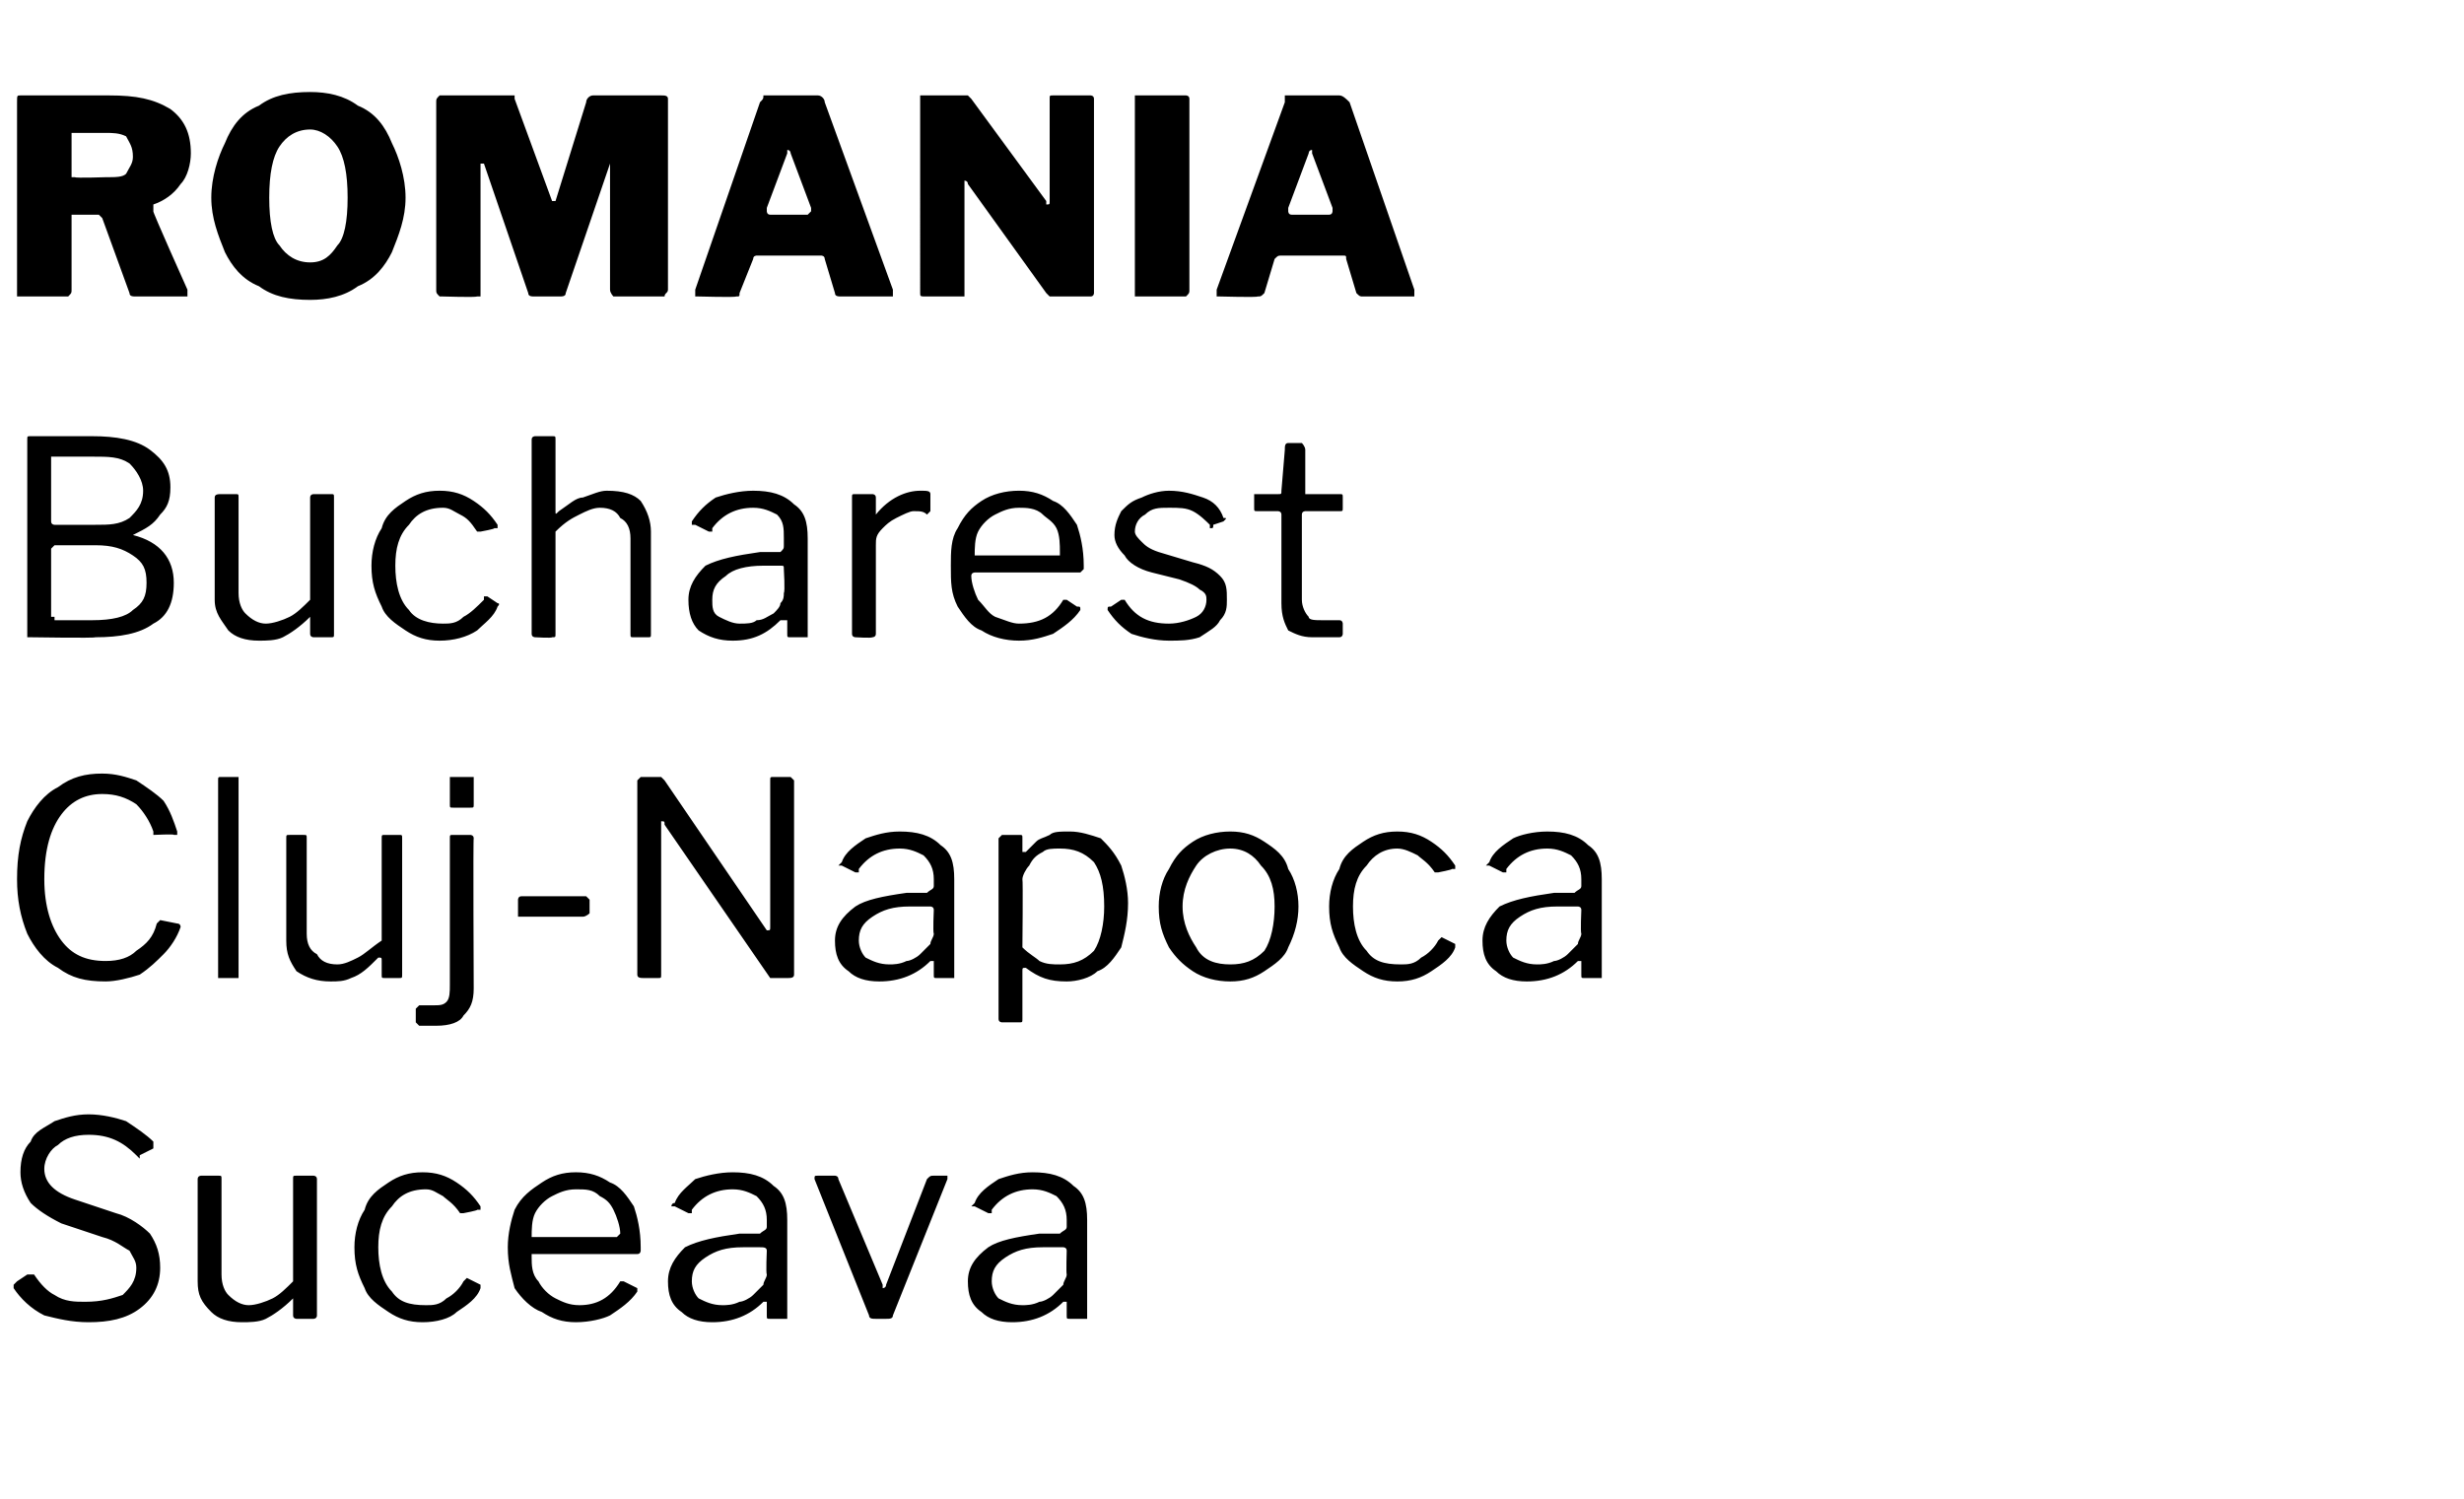
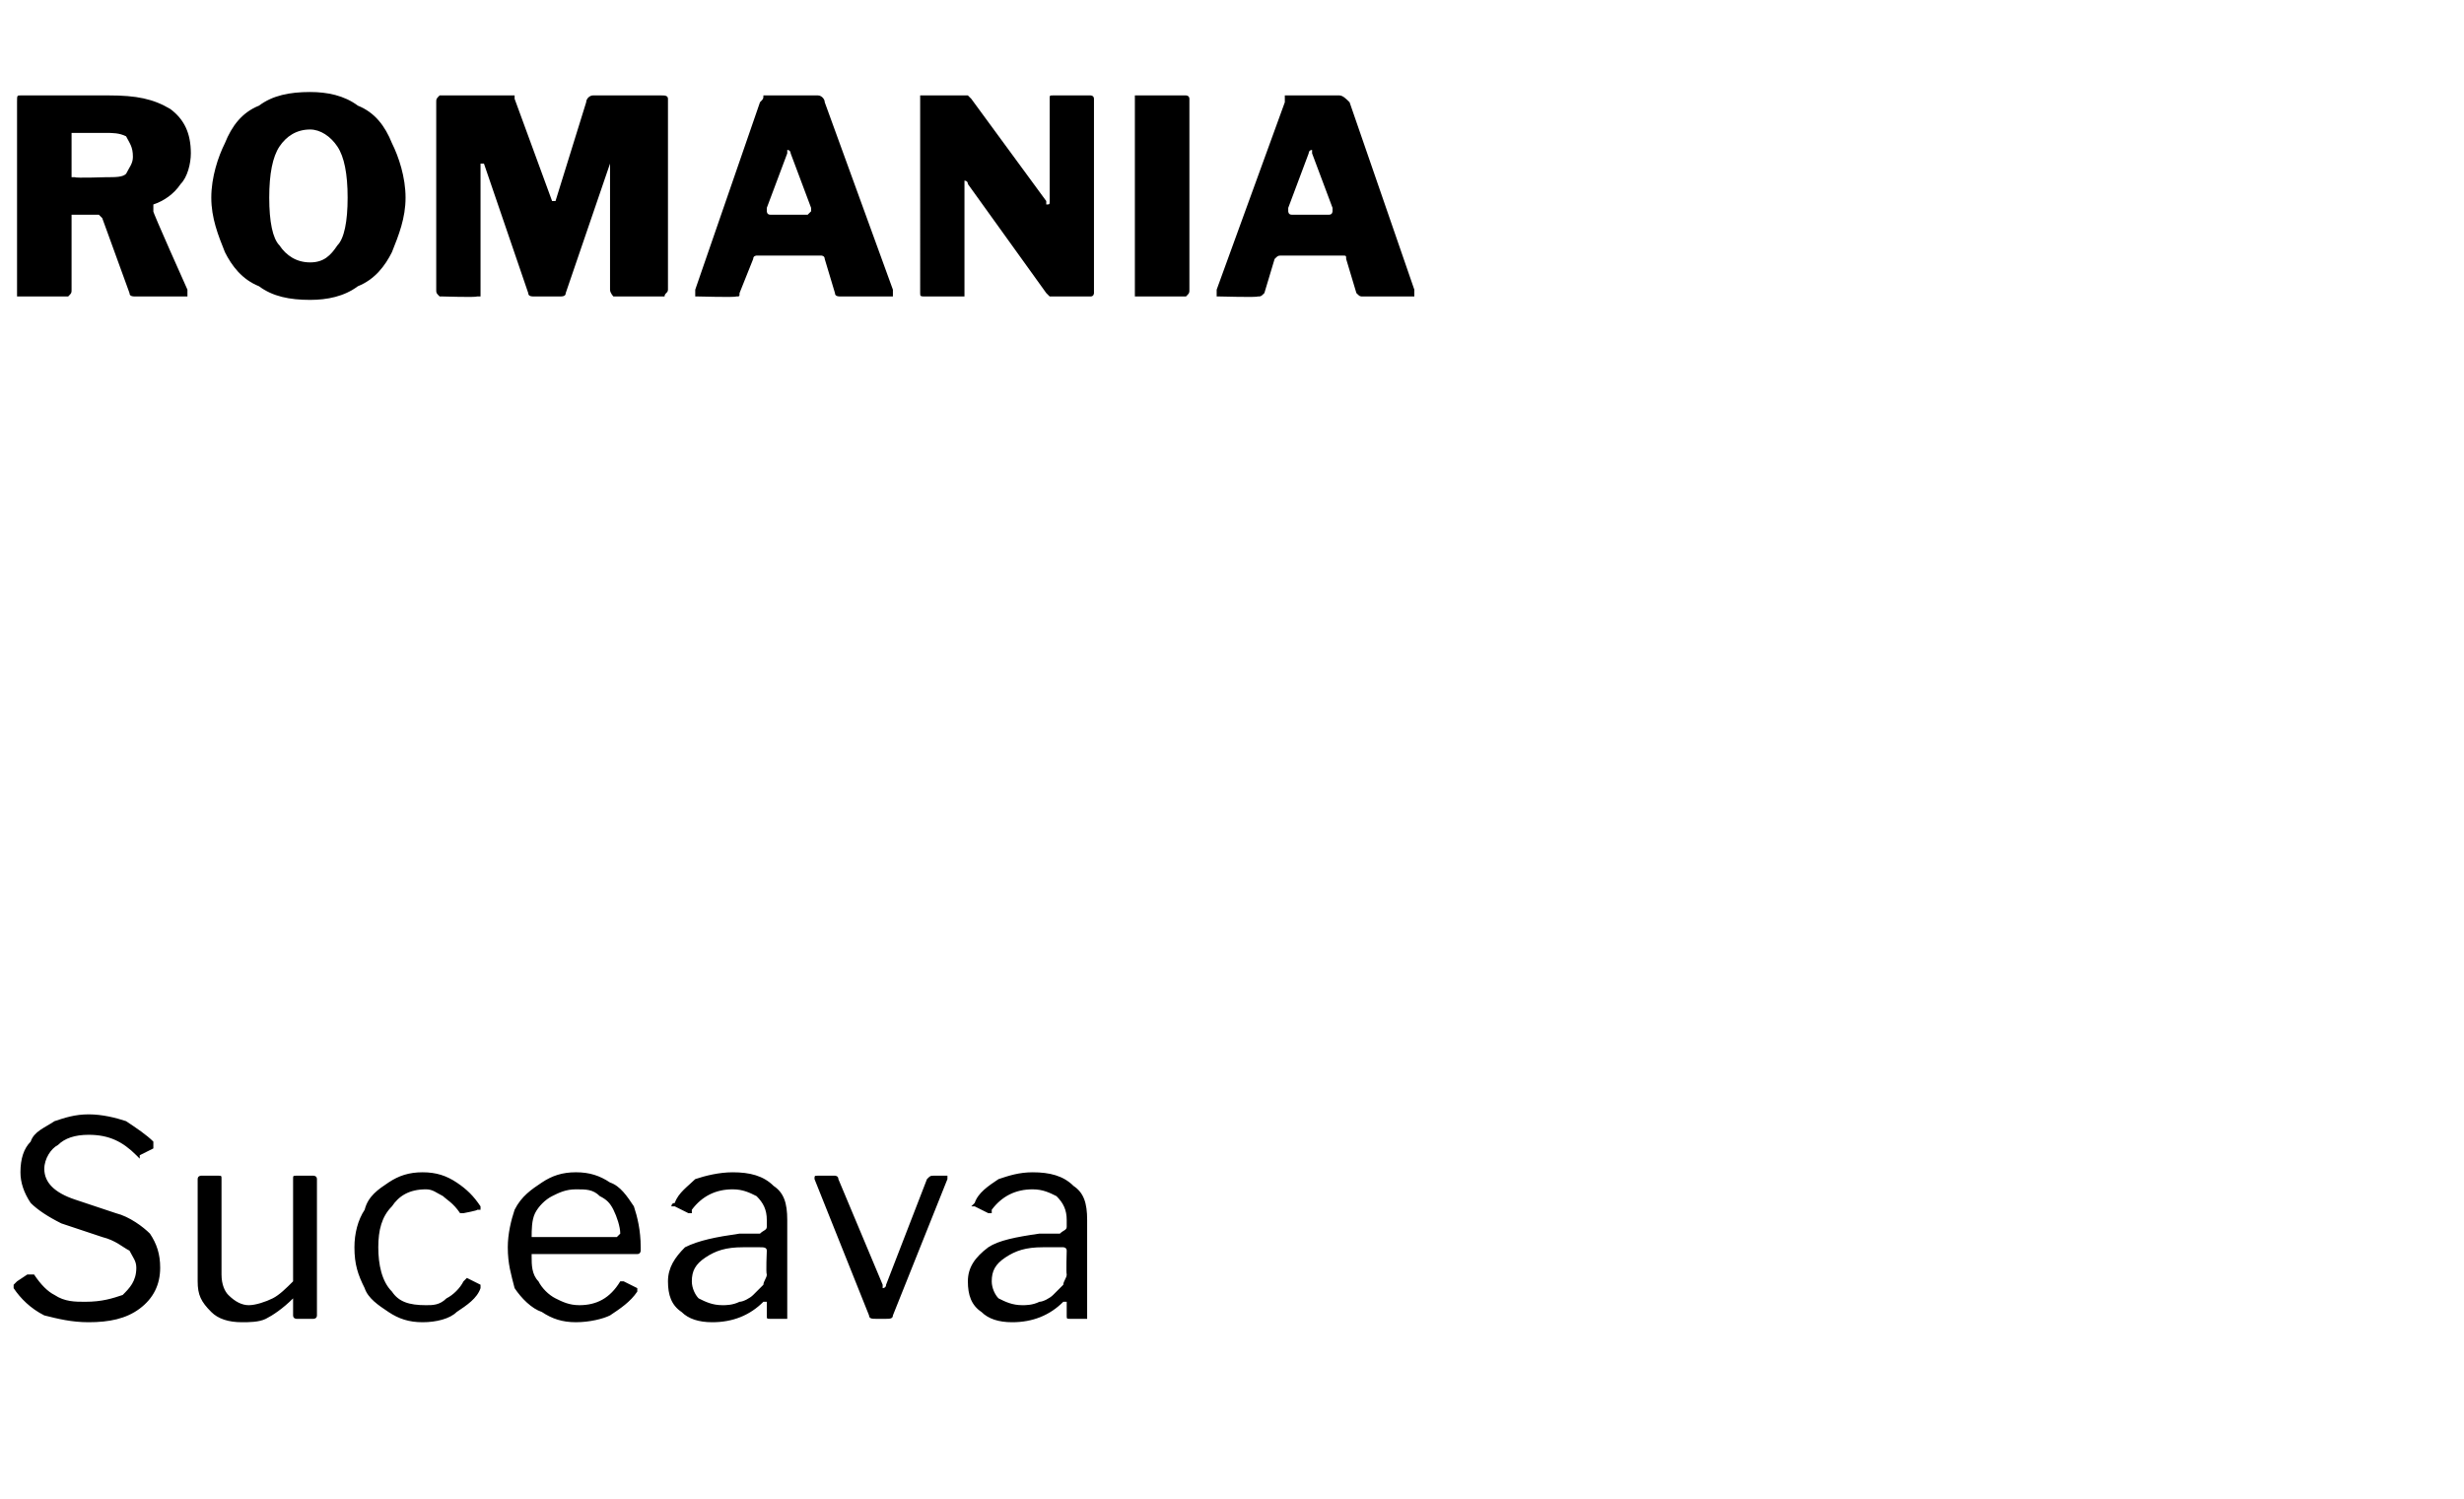
<svg xmlns="http://www.w3.org/2000/svg" version="1.1" width="72.3px" height="44px" viewBox="0 -1 72.3 44" style="top:-1px">
  <desc>ROMANIA Bucharest Cluj Napoca Suceava</desc>
  <defs />
  <g id="Polygon41078">
    <path d="m4 32.9c-.4-.4-.8-.6-1.4-.6c-.4 0-.7.1-.9.3c-.2.1-.4.4-.4.7c0 .4.3.7.9.9l1.2.4c.4.1.8.4 1 .6c.2.3.3.6.3 1c0 .5-.2.9-.6 1.2c-.4.3-.9.4-1.5.4c-.5 0-.9-.1-1.3-.2c-.4-.2-.7-.5-.9-.8v-.1l.1-.1l.3-.2h.2c.2.3.4.5.6.6c.3.2.6.2.9.2c.5 0 .8-.1 1.1-.2c.2-.2.4-.4.4-.8c0-.2-.1-.3-.2-.5c-.2-.1-.4-.3-.8-.4l-1.2-.4c-.4-.2-.7-.4-.9-.6c-.2-.3-.3-.6-.3-.9c0-.4.1-.7.3-.9c.1-.3.4-.4.7-.6c.3-.1.6-.2 1-.2c.4 0 .8.1 1.1.2c.3.2.6.4.8.6v.2l-.4.2v.1l-.1-.1zm3.3 4.4c.2 0 .5-.1.7-.2c.2-.1.4-.3.6-.5v-3c0-.1 0-.1.1-.1h.5s.1 0 .1.1v4c0 .1-.1.1-.1.1h-.5s-.1 0-.1-.1v-.5c-.3.3-.6.5-.8.6c-.2.1-.5.1-.7.1c-.4 0-.7-.1-.9-.3c-.3-.3-.4-.5-.4-.9v-3c0-.1.1-.1.1-.1h.5c.1 0 .1 0 .1.1v2.8c0 .3.1.5.2.6c.2.2.4.3.6.3zm5.1-3.9c.4 0 .7.1 1 .3c.3.2.5.4.7.7v.1h-.1c.03.02-.4.1-.4.1c0 0-.04.03 0 0h-.1c-.2-.3-.4-.4-.5-.5c-.2-.1-.3-.2-.5-.2c-.5 0-.8.2-1 .5c-.3.3-.4.7-.4 1.2c0 .5.1 1 .4 1.3c.2.3.5.4 1 .4c.2 0 .4 0 .6-.2c.2-.1.4-.3.5-.5l.1-.1l.4.2v.1c-.1.3-.4.5-.7.7c-.2.2-.6.3-1 .3c-.4 0-.7-.1-1-.3c-.3-.2-.6-.4-.7-.7c-.2-.4-.3-.7-.3-1.2c0-.4.1-.8.3-1.1c.1-.4.4-.6.7-.8c.3-.2.6-.3 1-.3zm3.2 2.5c0 .2 0 .5.2.7c.1.2.3.4.5.5c.2.1.4.2.7.2c.5 0 .9-.2 1.2-.7h.1l.4.2v.1c-.2.3-.5.5-.8.7c-.2.1-.6.2-1 .2c-.4 0-.7-.1-1-.3c-.3-.1-.6-.4-.8-.7c-.1-.4-.2-.7-.2-1.2c0-.4.1-.8.2-1.1c.2-.4.5-.6.8-.8c.3-.2.6-.3 1-.3c.4 0 .7.1 1 .3c.3.1.5.4.7.7c.1.3.2.7.2 1.2v.1s0 .1-.1.1h-3.1v.1zm2.4-.6h.1l.1-.1c0-.2-.1-.5-.2-.7c-.1-.2-.2-.3-.4-.4c-.2-.2-.4-.2-.7-.2c-.3 0-.5.1-.7.2c-.2.1-.4.3-.5.5c-.1.2-.1.5-.1.7h2.4zm4.4 1.9c-.4.4-.9.6-1.5.6c-.4 0-.7-.1-.9-.3c-.3-.2-.4-.5-.4-.9c0-.4.2-.7.5-1c.4-.2.9-.3 1.6-.4h.6c.1-.1.2-.1.2-.2v-.2c0-.3-.1-.5-.3-.7c-.2-.1-.4-.2-.7-.2c-.5 0-.9.2-1.2.6v.1h-.1l-.4-.2h-.1s0-.1.1-.1c.1-.3.4-.5.6-.7c.3-.1.7-.2 1.1-.2c.5 0 .9.1 1.2.4c.3.2.4.5.4 1v2.9h-.5c-.1 0-.1 0-.1-.1v-.4h-.1zm.1-1.5c0-.1-.1-.1-.2-.1h-.5c-.5 0-.8.1-1.1.3c-.3.2-.4.4-.4.7c0 .2.1.4.2.5c.2.1.4.2.7.2c.1 0 .3 0 .5-.1c.1 0 .3-.1.4-.2l.3-.3c0-.1.1-.2.1-.3c-.03-.04 0-.7 0-.7c0 0-.03 0 0 0zm5.2-2.2h.1v.1l-1.6 4c0 .1-.1.1-.2.1h-.3c-.1 0-.2 0-.2-.1l-1.6-4c0-.1 0-.1.1-.1h.5s.1 0 .1.1l1.3 3.1v.1s.1 0 .1-.1l1.2-3.1c.1-.1.1-.1.2-.1h.3s.03-.01 0 0zm3.5 3.7c-.4.4-.9.6-1.5.6c-.4 0-.7-.1-.9-.3c-.3-.2-.4-.5-.4-.9c0-.4.2-.7.6-1c.3-.2.8-.3 1.5-.4h.6c.1-.1.2-.1.2-.2v-.2c0-.3-.1-.5-.3-.7c-.2-.1-.4-.2-.7-.2c-.5 0-.9.2-1.2.6v.1h-.1l-.4-.2h-.1l.1-.1c.1-.3.4-.5.7-.7c.3-.1.6-.2 1-.2c.5 0 .9.1 1.2.4c.3.2.4.5.4 1v2.9h-.5c-.1 0-.1 0-.1-.1v-.4h-.1zm.1-1.5c0-.1-.1-.1-.1-.1h-.6c-.5 0-.8.1-1.1.3c-.3.2-.4.4-.4.7c0 .2.1.4.2.5c.2.1.4.2.7.2c.1 0 .3 0 .5-.1c.1 0 .3-.1.4-.2l.3-.3c0-.1.1-.2.1-.3c-.02-.04 0-.7 0-.7c0 0-.02 0 0 0z" stroke="none" fill="#000" />
  </g>
  <g id="Polygon41077">
-     <path d="m3 21.7c.4 0 .7.1 1 .2c.3.2.6.4.8.6c.2.3.3.6.4.9v.1h-.1c.04-.03-.6 0-.6 0c0 0 .02.02 0 0v-.1c-.1-.3-.3-.6-.5-.8c-.3-.2-.6-.3-1-.3c-.5 0-.9.2-1.2.6c-.3.4-.5 1-.5 1.9c0 .8.2 1.4.5 1.8c.3.4.7.6 1.3.6c.4 0 .7-.1.9-.3c.3-.2.5-.4.6-.8l.1-.1l.5.1c.1 0 .1.1.1.1c-.1.3-.3.6-.5.8c-.2.2-.4.4-.7.6c-.3.1-.7.2-1 .2c-.6 0-1-.1-1.4-.4c-.4-.2-.7-.6-.9-1c-.2-.5-.3-1-.3-1.6c0-.7.1-1.2.3-1.7c.2-.4.5-.8.9-1c.4-.3.8-.4 1.3-.4zm4 5.9v.1h-.6v-5.8c0-.1 0-.1.1-.1h.5v5.8zm2.9-.3c.2 0 .4-.1.6-.2c.2-.1.4-.3.7-.5v-3c0-.1 0-.1.1-.1h.4c.1 0 .1 0 .1.1v4c0 .1 0 .1-.1.1h-.4c-.1 0-.1 0-.1-.1v-.4c0-.1 0-.1-.1-.1c-.3.3-.5.5-.8.6c-.2.1-.4.1-.6.1c-.4 0-.7-.1-1-.3c-.2-.3-.3-.5-.3-.9v-3c0-.1 0-.1.1-.1h.4c.1 0 .1 0 .1.1v2.8c0 .3.1.5.3.6c.1.2.3.3.6.3zm4-4.7c0 .1 0 .1-.1.1h-.5c-.1 0-.1 0-.1-.1v-.8h.7v.8zm0 5.4c0 .4-.1.6-.3.8c-.1.2-.4.3-.8.3h-.5l-.1-.1v-.4l.1-.1h.4c.2 0 .3 0 .4-.1c.1-.1.1-.3.1-.5v-4.3c0-.1 0-.1.1-.1h.5s.1 0 .1.1c-.02-.01 0 4.4 0 4.4c0 0-.02-.04 0 0zm3.4-2.2s-.1.1-.2.1h-1.9v-.5s0-.1.1-.1h1.9l.1.1v.4zm5.9-4l.1.1v5.7c0 .1-.1.1-.2.1h-.5l-3.1-4.5c0-.1 0-.1-.1-.1v4.5c0 .1 0 .1-.1.1h-.4c-.1 0-.2 0-.2-.1v-5.7l.1-.1h.6l.1.1l3 4.4c.1 0 .1 0 .1-.1v-4.3c0-.1 0-.1.1-.1h.5zm4.1 5.4c-.4.4-.9.6-1.5.6c-.4 0-.7-.1-.9-.3c-.3-.2-.4-.5-.4-.9c0-.4.2-.7.6-1c.3-.2.8-.3 1.5-.4h.6c.1-.1.2-.1.2-.2v-.2c0-.3-.1-.5-.3-.7c-.2-.1-.4-.2-.7-.2c-.5 0-.9.2-1.2.6v.1h-.1l-.4-.2h-.1l.1-.1c.1-.3.4-.5.7-.7c.3-.1.6-.2 1-.2c.5 0 .9.1 1.2.4c.3.2.4.5.4 1v2.9h-.5c-.1 0-.1 0-.1-.1v-.4h-.1zm.1-1.5c0-.1-.1-.1-.1-.1h-.6c-.5 0-.8.1-1.1.3c-.3.2-.4.4-.4.7c0 .2.1.4.2.5c.2.1.4.2.7.2c.1 0 .3 0 .5-.1c.1 0 .3-.1.4-.2l.3-.3c0-.1.1-.2.1-.3c-.03-.04 0-.7 0-.7c0 0-.03 0 0 0zm2.5-2.2c.1 0 .1 0 .1.1v.4h.1l.3-.3c.1-.1.2-.1.4-.2c.1-.1.3-.1.6-.1c.3 0 .6.1.9.2c.2.2.4.4.6.8c.1.3.2.7.2 1.1c0 .5-.1.9-.2 1.3c-.2.3-.4.6-.7.7c-.2.2-.6.3-.9.3c-.5 0-.8-.1-1.2-.4c-.1 0-.1 0-.1.1v1.4c0 .1 0 .1-.1.1h-.5s-.1 0-.1-.1v-5.3l.1-.1h.5s0-.01 0 0zm.1 3.3c.2.2.4.3.5.4c.2.1.4.1.6.1c.4 0 .7-.1 1-.4c.2-.3.3-.8.3-1.3c0-.6-.1-1-.3-1.3c-.3-.3-.6-.4-1-.4c-.2 0-.4 0-.5.1c-.2.1-.3.2-.4.4c-.1.1-.2.3-.2.4c.02.02 0 2 0 2c0 0 .02-.01 0 0zm6.1 1c-.4 0-.8-.1-1.1-.3c-.3-.2-.5-.4-.7-.7c-.2-.4-.3-.7-.3-1.2c0-.4.1-.8.3-1.1c.2-.4.4-.6.7-.8c.3-.2.7-.3 1.1-.3c.4 0 .7.1 1 .3c.3.2.6.4.7.8c.2.3.3.7.3 1.1c0 .4-.1.8-.3 1.2c-.1.3-.4.5-.7.7c-.3.2-.6.3-1 .3zm0-.5c.4 0 .7-.1 1-.4c.2-.3.3-.8.3-1.3c0-.5-.1-.9-.4-1.2c-.2-.3-.5-.5-.9-.5c-.4 0-.8.2-1 .5c-.2.3-.4.7-.4 1.2c0 .5.2.9.4 1.2c.2.4.6.5 1 .5zm4.9-3.9c.4 0 .7.1 1 .3c.3.2.5.4.7.7v.1h-.1c.02.02-.4.1-.4.1c0 0-.04.03 0 0h-.1c-.2-.3-.4-.4-.5-.5c-.2-.1-.4-.2-.6-.2c-.4 0-.7.2-.9.5c-.3.3-.4.7-.4 1.2c0 .5.1 1 .4 1.3c.2.3.5.4 1 .4c.2 0 .4 0 .6-.2c.2-.1.4-.3.5-.5l.1-.1l.4.2v.1c-.1.3-.4.5-.7.7c-.3.2-.6.3-1 .3c-.4 0-.7-.1-1-.3c-.3-.2-.6-.4-.7-.7c-.2-.4-.3-.7-.3-1.2c0-.4.1-.8.3-1.1c.1-.4.4-.6.7-.8c.3-.2.6-.3 1-.3zm5.3 3.8c-.4.4-.9.6-1.5.6c-.4 0-.7-.1-.9-.3c-.3-.2-.4-.5-.4-.9c0-.4.2-.7.5-1c.4-.2.9-.3 1.6-.4h.6c.1-.1.2-.1.2-.2v-.2c0-.3-.1-.5-.3-.7c-.2-.1-.4-.2-.7-.2c-.5 0-.9.2-1.2.6v.1h-.1l-.4-.2h-.1l.1-.1c.1-.3.4-.5.7-.7c.2-.1.6-.2 1-.2c.5 0 .9.1 1.2.4c.3.2.4.5.4 1v2.9h-.5c-.1 0-.1 0-.1-.1v-.4h-.1zm.1-1.5c0-.1-.1-.1-.1-.1h-.6c-.5 0-.8.1-1.1.3c-.3.2-.4.4-.4.7c0 .2.1.4.2.5c.2.1.4.2.7.2c.1 0 .3 0 .5-.1c.1 0 .3-.1.4-.2l.3-.3c0-.1.1-.2.1-.3c-.03-.04 0-.7 0-.7c0 0-.03 0 0 0z" stroke="none" fill="#000" />
-   </g>
+     </g>
  <g id="Polygon41076">
-     <path d="m.9 17.7h-.1v-5.8c0-.1 0-.1.1-.1h1.8c.7 0 1.3.1 1.7.4c.4.3.6.6.6 1.1c0 .4-.1.6-.3.8c-.2.3-.4.4-.8.6c.8.2 1.2.7 1.2 1.4c0 .6-.2 1-.6 1.2c-.4.3-1 .4-1.7.4c-.02.03-1.9 0-1.9 0c0 0-.03.03 0 0zm1.9-3.3c.4 0 .7 0 1-.2c.2-.2.4-.4.4-.8c0-.3-.2-.6-.4-.8c-.3-.2-.6-.2-1.1-.2H1.5v1.9c0 .1.1.1.1.1h1.2zm-.1 2.8c.6 0 1-.1 1.2-.3c.3-.2.4-.4.4-.8c0-.4-.1-.6-.4-.8c-.3-.2-.6-.3-1.1-.3H1.6l-.1.1v2h.1v.1h1.1zm5.1.1c.2 0 .5-.1.7-.2c.2-.1.4-.3.6-.5v-3c0-.1.1-.1.1-.1h.5c.1 0 .1 0 .1.1v4c0 .1 0 .1-.1.1h-.5s-.1 0-.1-.1v-.5c-.3.3-.6.5-.8.6c-.2.1-.5.1-.7.1c-.4 0-.7-.1-.9-.3c-.2-.3-.4-.5-.4-.9v-3c0-.1.1-.1.2-.1h.4c.1 0 .1 0 .1.1v2.8c0 .3.1.5.2.6c.2.2.4.3.6.3zm5.1-3.9c.4 0 .7.1 1 .3c.3.2.5.4.7.7v.1h-.1c.04.02-.4.1-.4.1c0 0-.02.03 0 0h-.1c-.2-.3-.3-.4-.5-.5c-.2-.1-.3-.2-.5-.2c-.5 0-.8.2-1 .5c-.3.3-.4.7-.4 1.2c0 .5.1 1 .4 1.3c.2.3.6.4 1 .4c.2 0 .4 0 .6-.2c.2-.1.4-.3.6-.5v-.1h.1l.3.2s.1 0 0 .1c-.1.3-.4.5-.6.7c-.3.2-.7.3-1.1.3c-.4 0-.7-.1-1-.3c-.3-.2-.6-.4-.7-.7c-.2-.4-.3-.7-.3-1.2c0-.4.1-.8.3-1.1c.1-.4.4-.6.7-.8c.3-.2.6-.3 1-.3zm2.8 4.3s-.1 0-.1-.1v-5.7c0-.1.1-.1.1-.1h.5c.1 0 .1 0 .1.1v2.1c0 .1 0 .1.1 0c.3-.2.5-.4.7-.4c.3-.1.5-.2.7-.2c.5 0 .8.1 1 .3c.2.3.3.6.3.9v3c0 .1 0 .1-.1.1h-.4c-.1 0-.1 0-.1-.1v-2.8c0-.3-.1-.5-.3-.6c-.1-.2-.3-.3-.6-.3c-.2 0-.4.1-.6.2c-.2.1-.4.2-.7.5v3c0 .1 0 .1-.1.1c-.01.03-.5 0-.5 0c0 0 .05.03 0 0zm7.2-.5c-.4.4-.8.6-1.4.6c-.4 0-.7-.1-1-.3c-.2-.2-.3-.5-.3-.9c0-.4.2-.7.5-1c.4-.2.9-.3 1.6-.4h.6c.1-.1.1-.1.1-.2v-.2c0-.3 0-.5-.2-.7c-.2-.1-.4-.2-.7-.2c-.5 0-.9.2-1.2.6v.1h-.1l-.4-.2h-.1v-.1c.2-.3.4-.5.7-.7c.3-.1.7-.2 1.1-.2c.5 0 .9.1 1.2.4c.3.2.4.5.4 1v2.9h-.5c-.1 0-.1 0-.1-.1v-.4h-.2zm.1-1.5c0-.1 0-.1-.1-.1h-.5c-.5 0-.9.1-1.1.3c-.3.2-.4.4-.4.7c0 .2 0 .4.2.5c.2.1.4.2.6.2c.2 0 .4 0 .5-.1c.2 0 .3-.1.5-.2c.1-.1.2-.2.2-.3c.1-.1.1-.2.1-.3c.04-.04 0-.7 0-.7c0 0 .04 0 0 0zm2.1 2s-.1 0-.1-.1v-4c0-.1 0-.1.1-.1h.5s.1 0 .1.1v.6v-.1c.4-.5.9-.7 1.3-.7c.2 0 .3 0 .3.1v.5l-.1.1c-.1-.1-.2-.1-.4-.1c-.1 0-.3.1-.5.2c-.2.1-.3.2-.4.3c-.2.2-.2.3-.2.5v2.6c0 .1-.1.1-.1.1c-.03.03-.5 0-.5 0c0 0 .03.03 0 0zm3.4-1.8c0 .2.1.5.2.7c.2.2.3.4.5.5c.3.1.5.2.7.2c.6 0 1-.2 1.3-.7h.1l.3.2c.1 0 .1 0 .1.1c-.2.3-.5.5-.8.7c-.3.1-.6.2-1 .2c-.4 0-.8-.1-1.1-.3c-.3-.1-.5-.4-.7-.7c-.2-.4-.2-.7-.2-1.2c0-.4 0-.8.2-1.1c.2-.4.4-.6.7-.8c.3-.2.7-.3 1.1-.3c.4 0 .7.1 1 .3c.3.1.5.4.7.7c.1.3.2.7.2 1.2v.1l-.1.1h-3.1s-.1 0-.1.1zm2.5-.6h.1v-.1c0-.2 0-.5-.1-.7c-.1-.2-.3-.3-.4-.4c-.2-.2-.5-.2-.7-.2c-.3 0-.5.1-.7.2c-.2.1-.4.3-.5.5c-.1.2-.1.5-.1.7h2.4zm4.5-.9c-.1-.1-.3-.3-.5-.4c-.2-.1-.4-.1-.7-.1c-.3 0-.5 0-.7.2c-.2.1-.3.3-.3.5c0 .1.1.2.2.3c.1.1.2.2.5.3l1 .3c.4.1.6.2.8.4c.2.2.2.4.2.7c0 .2 0 .4-.2.6c-.1.2-.3.3-.6.5c-.3.1-.6.1-.9.1c-.4 0-.8-.1-1.1-.2c-.3-.2-.5-.4-.7-.7c0-.1 0-.1.1-.1l.3-.2h.1c.3.5.7.7 1.3.7c.3 0 .6-.1.8-.2c.2-.1.3-.3.3-.5c0-.1 0-.2-.2-.3c-.1-.1-.3-.2-.6-.3l-.8-.2c-.4-.1-.7-.3-.8-.5c-.2-.2-.3-.4-.3-.6c0-.3.1-.5.2-.7c.2-.2.3-.3.6-.4c.2-.1.5-.2.8-.2c.4 0 .7.1 1 .2c.3.1.5.3.6.6c.1 0 .1 0 0 .1l-.3.1c0 .1 0 .1-.1.1v-.1zm2.8-.4s-.1 0-.1.1v2.5c0 .2.1.4.2.5c0 .1.2.1.4.1h.5c.1 0 .1.1.1.1v.3s0 .1-.1.1h-.8c-.3 0-.5-.1-.7-.2c-.1-.2-.2-.4-.2-.8v-2.6c0-.1-.1-.1-.1-.1h-.6c-.1 0-.1 0-.1-.1v-.4h.7c.1 0 .1 0 .1-.1l.1-1.2c0-.1 0-.2.1-.2h.4s.1.1.1.2v1.3h1c.1 0 .1 0 .1.1v.3c0 .1 0 .1-.1.1h-1z" stroke="none" fill="#000" />
-   </g>
+     </g>
  <g id="Polygon41075">
    <path d="m5.5 7.5v.2H4c-.1 0-.2 0-.2-.1L3 5.4l-.1-.1h-.8v2.2c0 .1 0 .1-.1.2H.5V2c0-.2 0-.2.1-.2h2.6c.8 0 1.3.1 1.8.4c.4.3.6.7.6 1.3c0 .3-.1.7-.3.9c-.2.3-.5.5-.8.6v.2c-.04-.02 1 2.3 1 2.3c0 0 0-.01 0 0zM3.1 4.2c.3 0 .5 0 .6-.1c.1-.2.2-.3.2-.5c0-.3-.1-.4-.2-.6c-.2-.1-.4-.1-.6-.1h-1v1.3h.1c.02.03.9 0 .9 0c0 0 .01.03 0 0zm6 3.6c-.6 0-1.1-.1-1.5-.4c-.5-.2-.8-.6-1-1c-.2-.5-.4-1-.4-1.6c0-.6.2-1.2.4-1.6c.2-.5.5-.9 1-1.1c.4-.3.9-.4 1.5-.4c.5 0 1 .1 1.4.4c.5.2.8.6 1 1.1c.2.4.4 1 .4 1.6c0 .6-.2 1.1-.4 1.6c-.2.4-.5.8-1 1c-.4.3-.9.4-1.4.4zm0-1.1c.4 0 .6-.2.8-.5c.2-.2.3-.7.3-1.4c0-.7-.1-1.2-.3-1.5c-.2-.3-.5-.5-.8-.5c-.4 0-.7.2-.9.5c-.2.3-.3.8-.3 1.5c0 .7.1 1.2.3 1.4c.2.3.5.5.9.5zm3.9 1h-.1c-.1-.1-.1-.1-.1-.2V2c0-.1 0-.1.1-.2h2.2v.1l1.1 3h.1l.9-2.9c0-.1.1-.2.2-.2h2c.1 0 .2 0 .2.1v5.6c0 .1-.1.1-.1.2H18s-.1-.1-.1-.2V3.7v.1l-1.3 3.8c0 .1-.1.1-.2.1h-.7c-.1 0-.2 0-.2-.1l-1.3-3.8h-.1v3.9h-.1c-.05.03-1 0-1 0c0 0 .01.03 0 0zm7.5 0h-.1v-.2L22.3 2c.1-.1.1-.1.1-.2h1.6c.1 0 .2.1.2.2l2 5.5v.2h-1.5c-.1 0-.2 0-.2-.1l-.3-1c0-.1-.1-.1-.1-.1h-1.9s-.1 0-.1.1l-.4 1c0 .1 0 .1-.1.1c-.03.03-1.1 0-1.1 0c0 0-.01.03 0 0zm3.2-2.4l.1-.1v-.1l-.6-1.6s0-.1-.1-.1v.1l-.6 1.6v.1s0 .1.1.1h1.1zM32 1.8s.1 0 .1.1v5.7s0 .1-.1.1h-1.2l-.1-.1l-2.3-3.2c0-.1-.1-.1-.1-.1v3.3s0-.01 0 0v.1h-1.1c-.2 0-.2 0-.2-.1V1.8h1.4l.1.1l2.2 3v.1c.1 0 .1 0 .1-.1v-3c0-.1 0-.1.1-.1h1.1zm2.8 0s.1 0 .1.1v5.6c0 .1 0 .1-.1.2h-1.5V1.8h1.5zm1 5.9h-.1v-.2l2-5.5v-.2h1.6c.1 0 .2.1.3.2l1.9 5.5v.2H40c-.1 0-.1 0-.2-.1l-.3-1c0-.1 0-.1-.1-.1h-1.8c-.1 0-.1 0-.2.1l-.3 1c-.1.1-.1.1-.2.1c-.01.03-1.1 0-1.1 0c0 0 .01.03 0 0zM39 5.3c.1 0 .1-.1.1-.1v-.1l-.6-1.6v-.1c-.1 0-.1.1-.1.1l-.6 1.6v.1s0 .1.1.1h1.1z" stroke="none" fill="#000" />
  </g>
</svg>